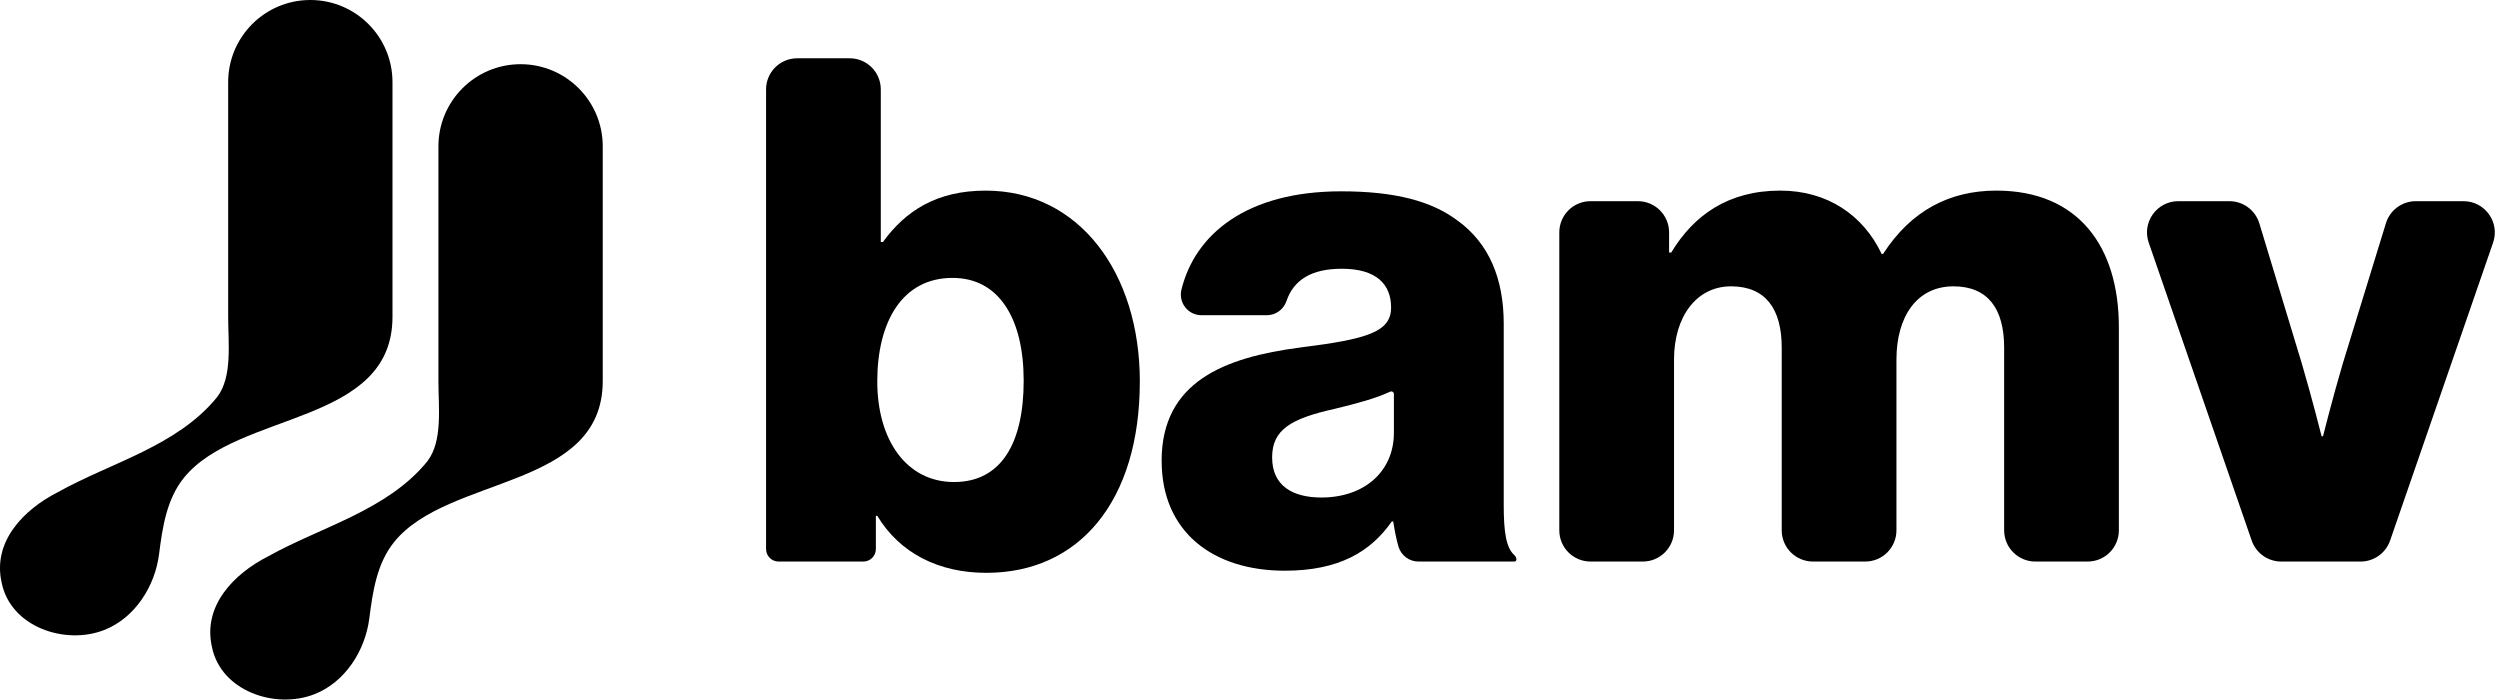
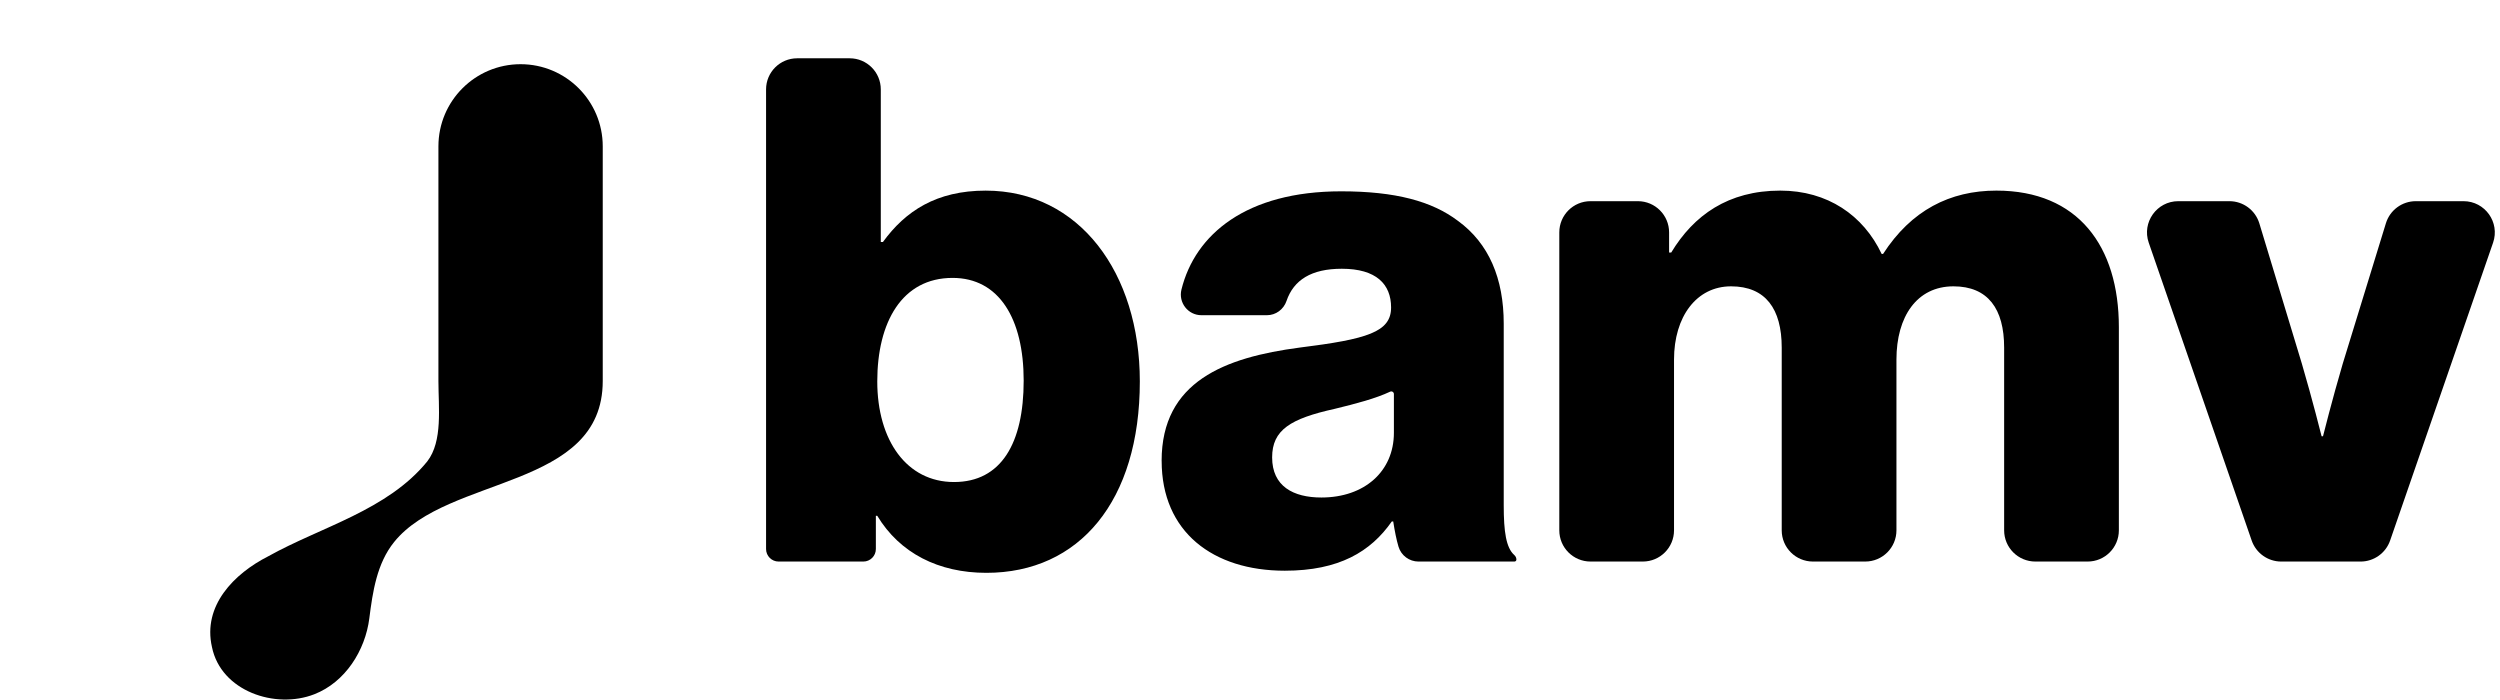
<svg xmlns="http://www.w3.org/2000/svg" width="218" height="61" viewBox="0 0 218 61" fill="none">
-   <path d="M34.225 27.627V7.165C34.225 3.208 31.018 0 27.061 0C23.104 0 19.896 3.208 19.896 7.165V27.627C19.896 29.918 20.289 32.874 18.924 34.636C15.447 38.913 9.638 40.348 5.05 42.914C2.078 44.424 -0.675 47.216 0.147 50.82C0.929 54.672 5.675 56.27 9.073 54.941C11.767 53.893 13.517 51.126 13.871 48.317C14.165 46.007 14.525 43.533 16.038 41.662C20.744 35.832 34.225 37.094 34.225 27.627Z" fill="black" />
  <path d="M45.395 5.598C41.438 5.598 38.23 8.805 38.23 12.762V33.225C38.23 35.515 38.623 38.472 37.258 40.234C33.781 44.51 27.972 45.946 23.384 48.512C20.412 50.021 17.659 52.813 18.482 56.418C19.263 60.27 24.009 61.868 27.407 60.539C30.101 59.491 31.851 56.724 32.205 53.915C32.499 51.605 32.859 49.131 34.372 47.259C39.078 41.43 52.559 42.691 52.559 33.225V12.762C52.559 8.805 49.352 5.598 45.395 5.598Z" fill="black" />
  <path d="M76.497 44.98H76.375V47.874C76.375 48.479 75.885 48.968 75.281 48.968H67.895C67.29 48.968 66.801 48.478 66.801 47.874V7.795C66.801 6.297 68.015 5.083 69.512 5.083H74.094C75.592 5.083 76.805 6.298 76.805 7.795V21.103H76.99C78.954 18.403 81.654 16.622 85.951 16.622C94.114 16.622 99.393 23.804 99.393 33.256C99.393 43.691 94.115 49.951 86.012 49.951C81.838 49.951 78.463 48.232 76.498 44.98H76.497ZM89.265 33.194C89.265 27.793 87.117 24.233 83.066 24.233C78.647 24.233 76.498 28.101 76.498 33.256C76.498 38.412 79.076 42.033 83.189 42.033C87.301 42.033 89.265 38.657 89.265 33.194Z" fill="black" />
  <path d="M101.293 40.191C101.293 33.256 106.817 31.169 113.323 30.31C119.215 29.573 121.303 28.959 121.303 26.811C121.303 24.785 120.013 23.435 117.006 23.435C114.358 23.435 112.809 24.407 112.183 26.245C111.932 26.981 111.253 27.486 110.476 27.486H104.764C103.593 27.486 102.741 26.383 103.023 25.246C104.213 20.436 108.679 16.683 116.946 16.683C121.672 16.683 124.864 17.542 127.135 19.261C129.835 21.225 131.125 24.294 131.125 28.222V44.058C131.125 46.381 131.334 47.763 132.043 48.396C132.158 48.499 132.23 48.642 132.23 48.797C132.23 48.891 132.153 48.968 132.058 48.968H123.695C122.891 48.968 122.18 48.441 121.95 47.671C121.767 47.059 121.62 46.316 121.489 45.47H121.366C119.525 48.109 116.763 49.766 112.037 49.766C105.776 49.766 101.296 46.39 101.296 40.191H101.293ZM121.548 37.736V34.362C121.548 34.194 121.374 34.081 121.222 34.153C119.958 34.748 118.253 35.198 116.392 35.65C112.525 36.508 110.93 37.491 110.93 39.885C110.93 42.401 112.771 43.383 115.226 43.383C118.971 43.383 121.548 41.112 121.548 37.736Z" fill="black" />
  <path d="M138.693 17.543H142.823C144.326 17.543 145.545 18.762 145.545 20.265V22.023H145.729C147.693 18.769 150.7 16.621 155.242 16.621C159.355 16.621 162.484 18.769 164.081 22.145H164.203C166.659 18.34 170.034 16.621 174.085 16.621C181.205 16.621 184.765 21.47 184.765 28.529V46.245C184.765 47.749 183.546 48.967 182.043 48.967H177.483C175.979 48.967 174.761 47.748 174.761 46.245V30.308C174.761 26.932 173.349 24.968 170.341 24.968C167.15 24.968 165.37 27.607 165.37 31.352V46.245C165.37 47.749 164.151 48.967 162.648 48.967H158.088C156.584 48.967 155.366 47.748 155.366 46.245V30.308C155.366 26.932 153.954 24.968 150.946 24.968C147.939 24.968 145.975 27.607 145.975 31.352V46.245C145.975 47.749 144.756 48.967 143.253 48.967H138.693C137.189 48.967 135.971 47.748 135.971 46.245V20.264C135.971 18.76 137.19 17.543 138.693 17.543Z" fill="black" />
  <path d="M189.944 17.543H194.405C195.606 17.543 196.666 18.329 197.015 19.479L200.725 31.721C201.645 34.851 202.443 38.042 202.443 38.042H202.566C202.566 38.042 203.364 34.851 204.285 31.721L208.051 19.468C208.403 18.324 209.46 17.543 210.658 17.543H214.819C216.693 17.543 218.009 19.39 217.397 21.161L208.419 47.132C208.039 48.23 207.004 48.968 205.841 48.968H198.924C197.761 48.968 196.726 48.23 196.346 47.132L187.369 21.161C186.757 19.39 188.072 17.543 189.946 17.543L189.944 17.543Z" fill="black" />
</svg>